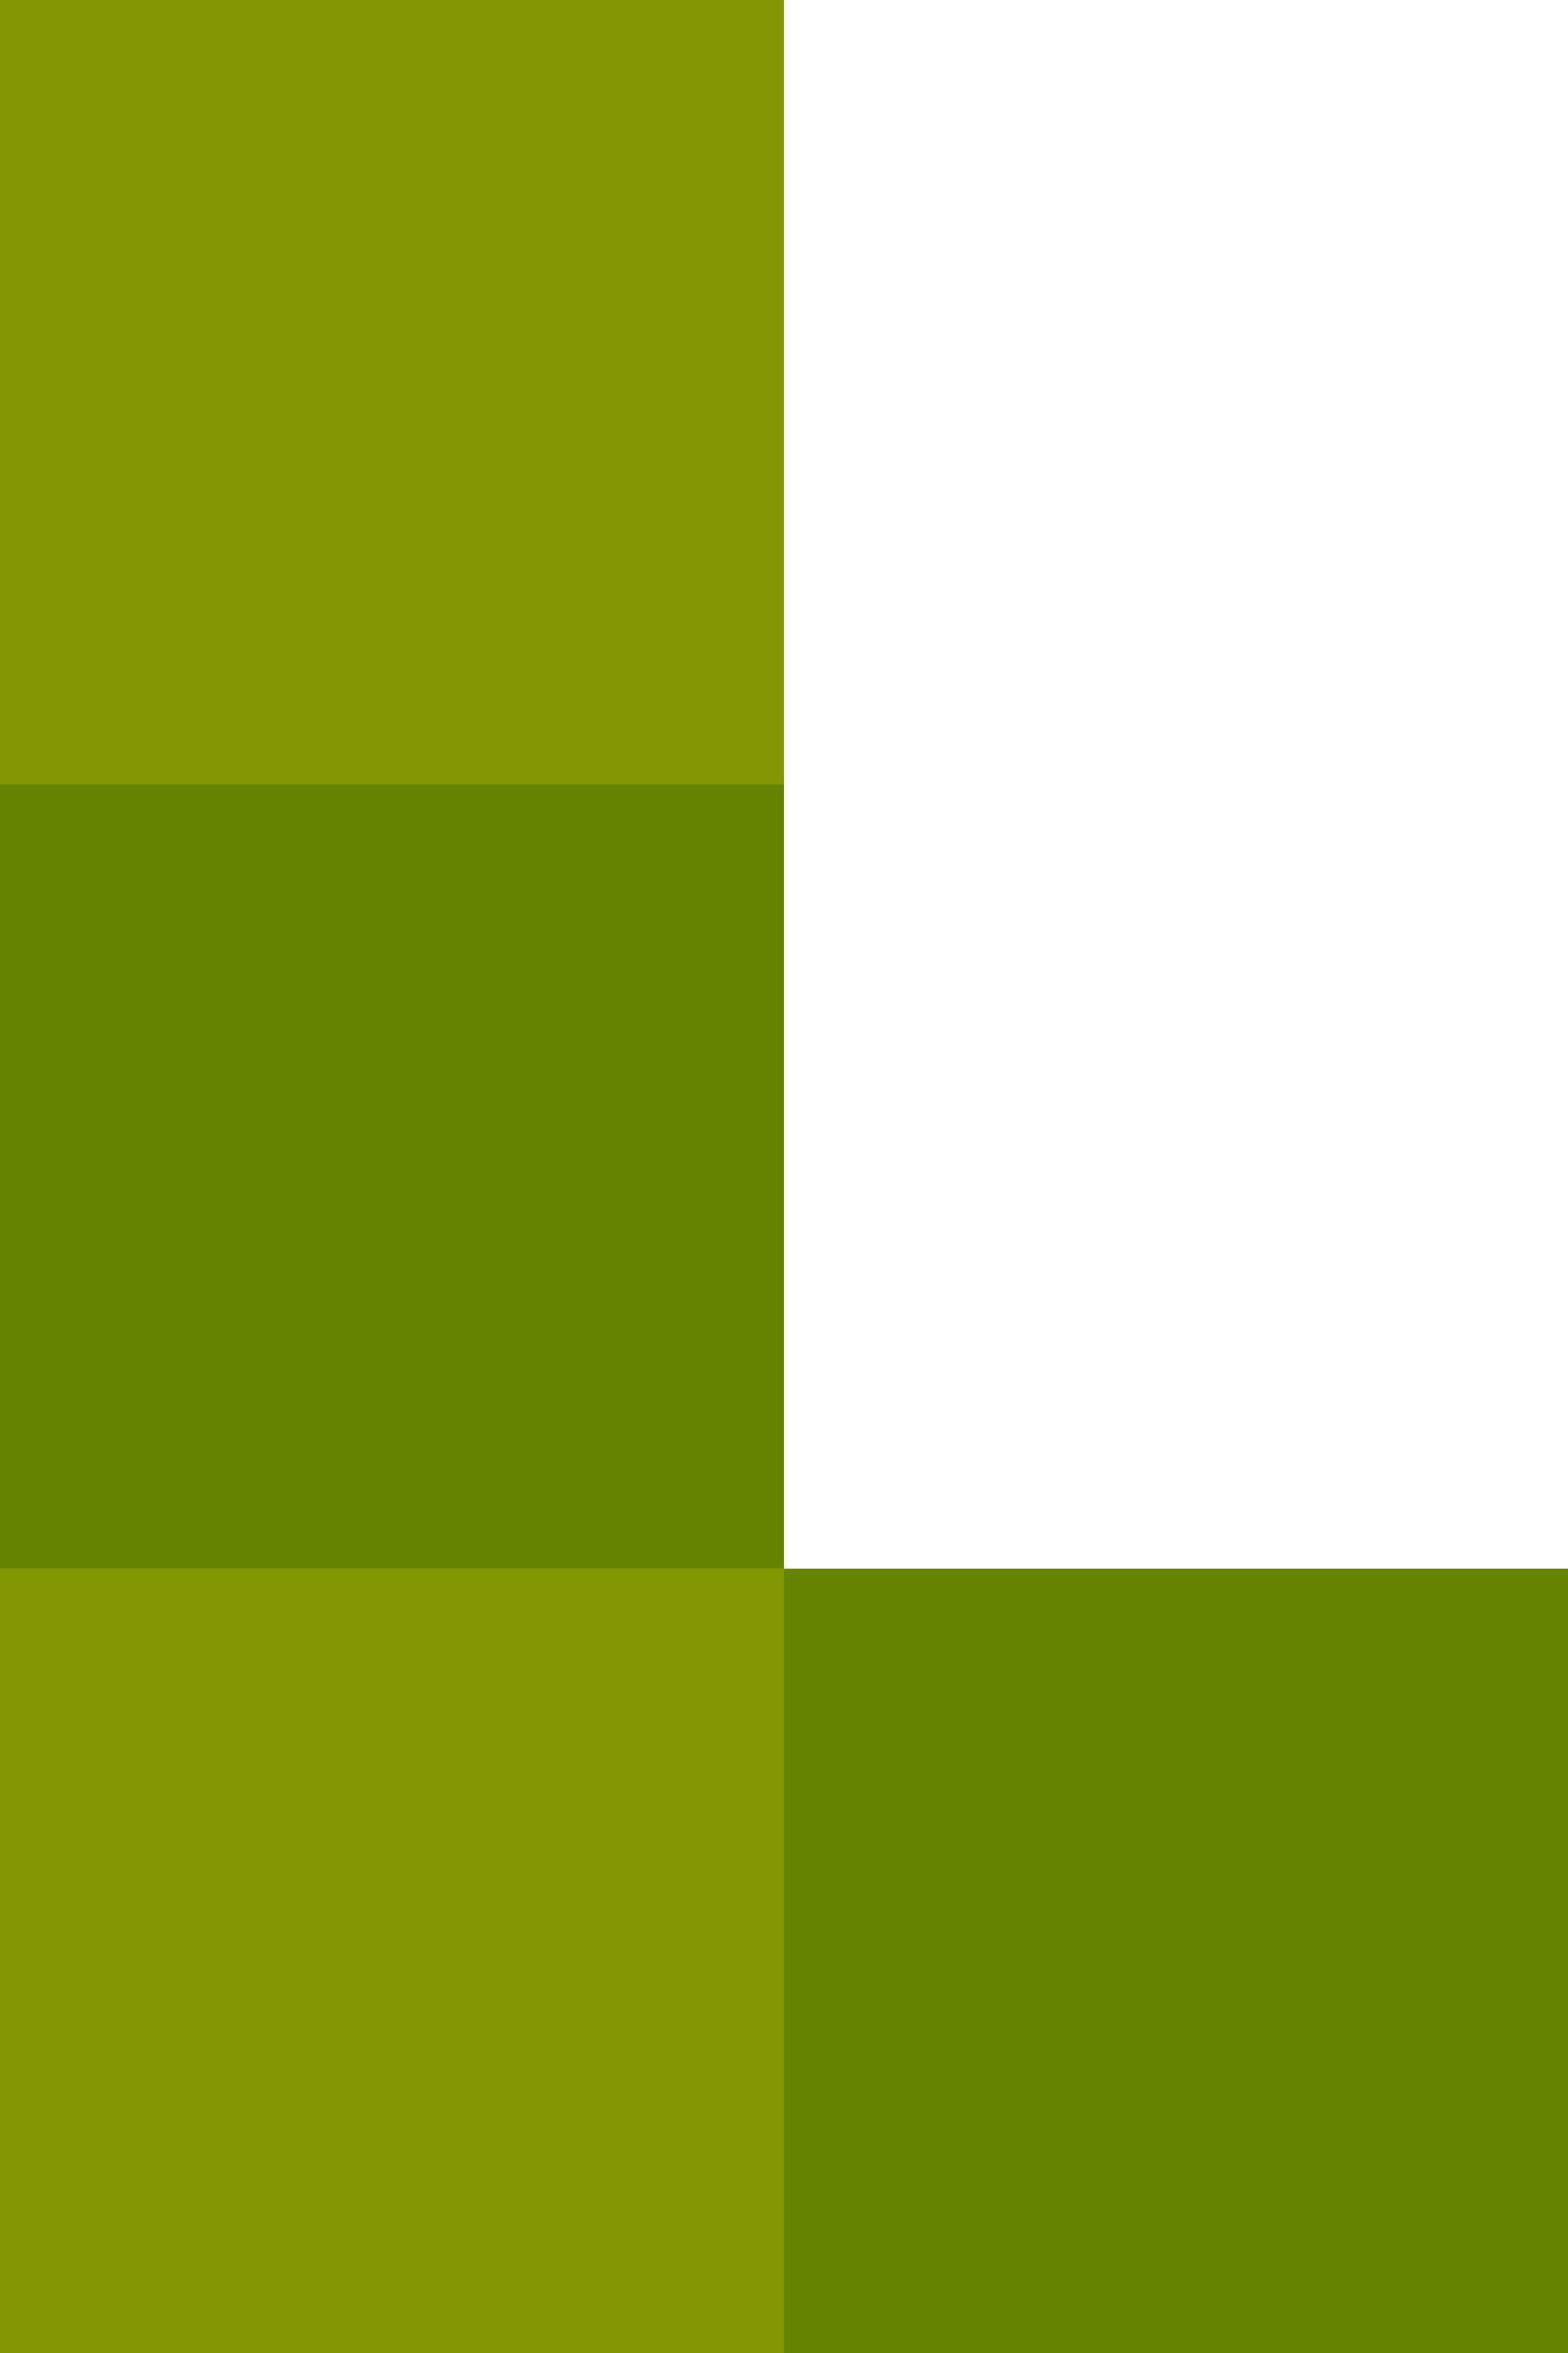
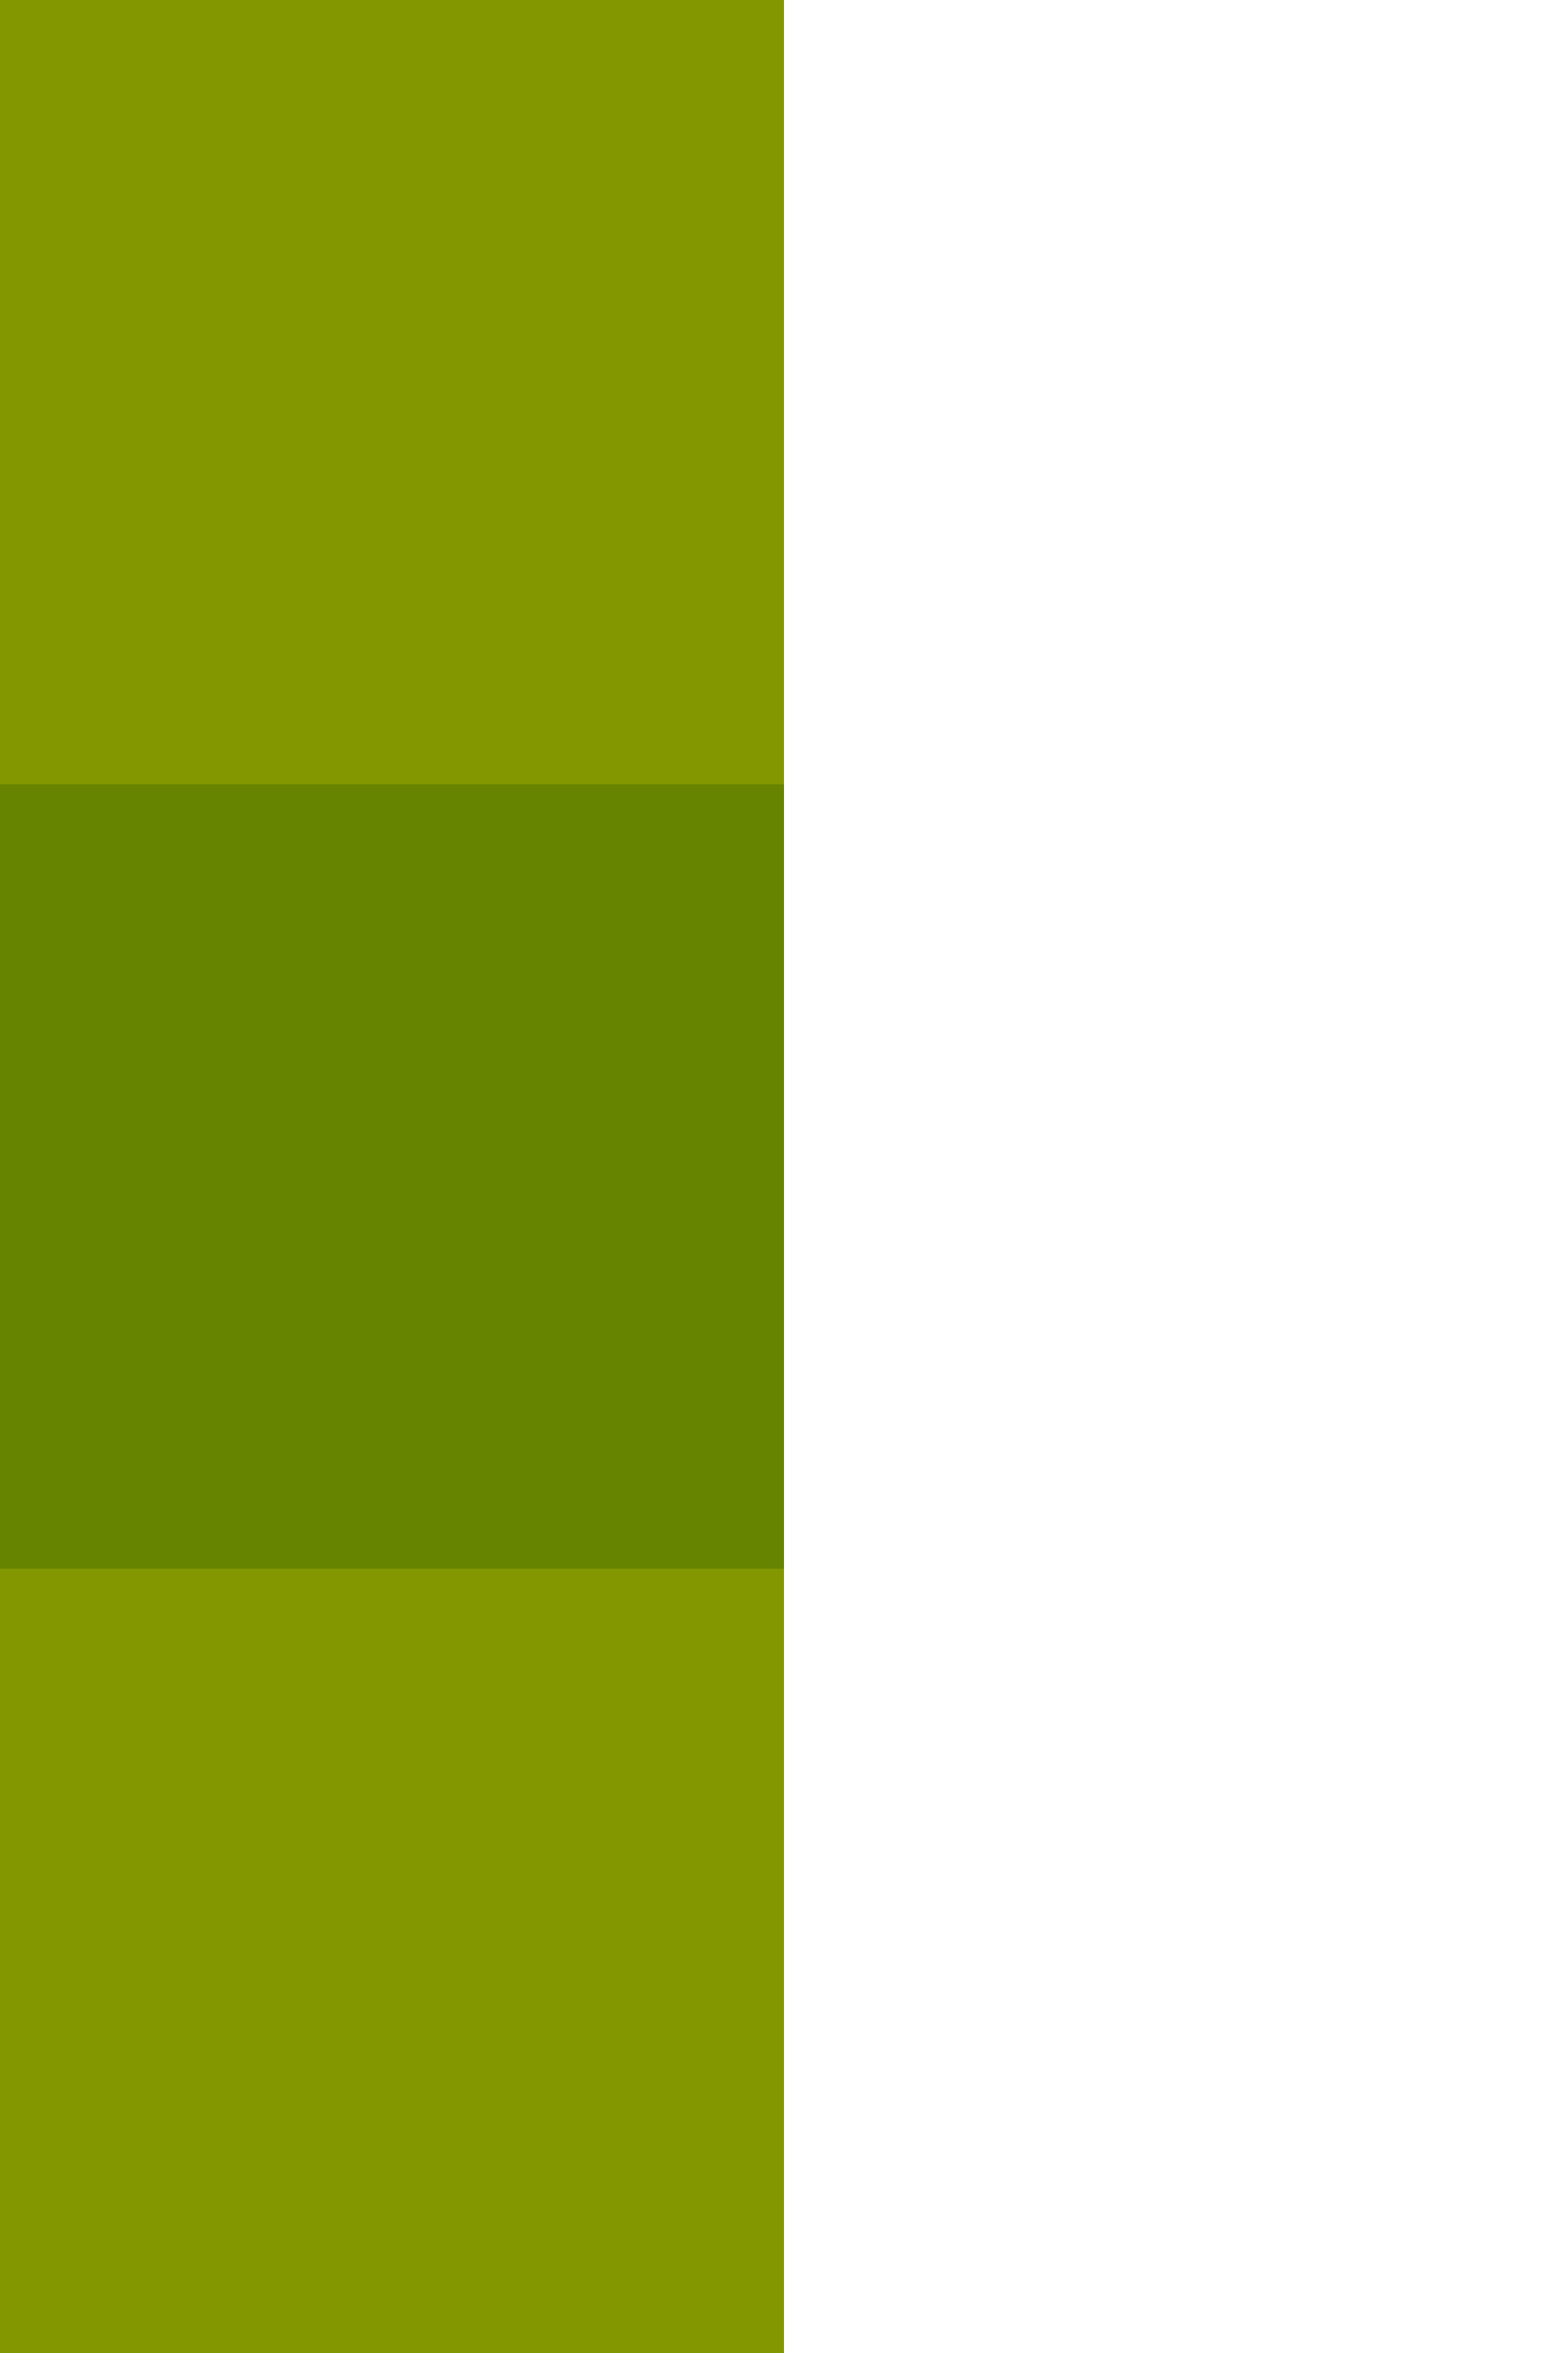
<svg xmlns="http://www.w3.org/2000/svg" width="64" height="96" viewBox="0 0 64 96" fill="none">
  <rect width="32" height="32" fill="#839800" />
  <rect width="32" height="32" transform="translate(0 32)" fill="#668400" />
  <rect width="32" height="32" transform="translate(0 64)" fill="#839800" />
-   <rect width="32" height="32" transform="translate(32 64)" fill="#668400" />
</svg>